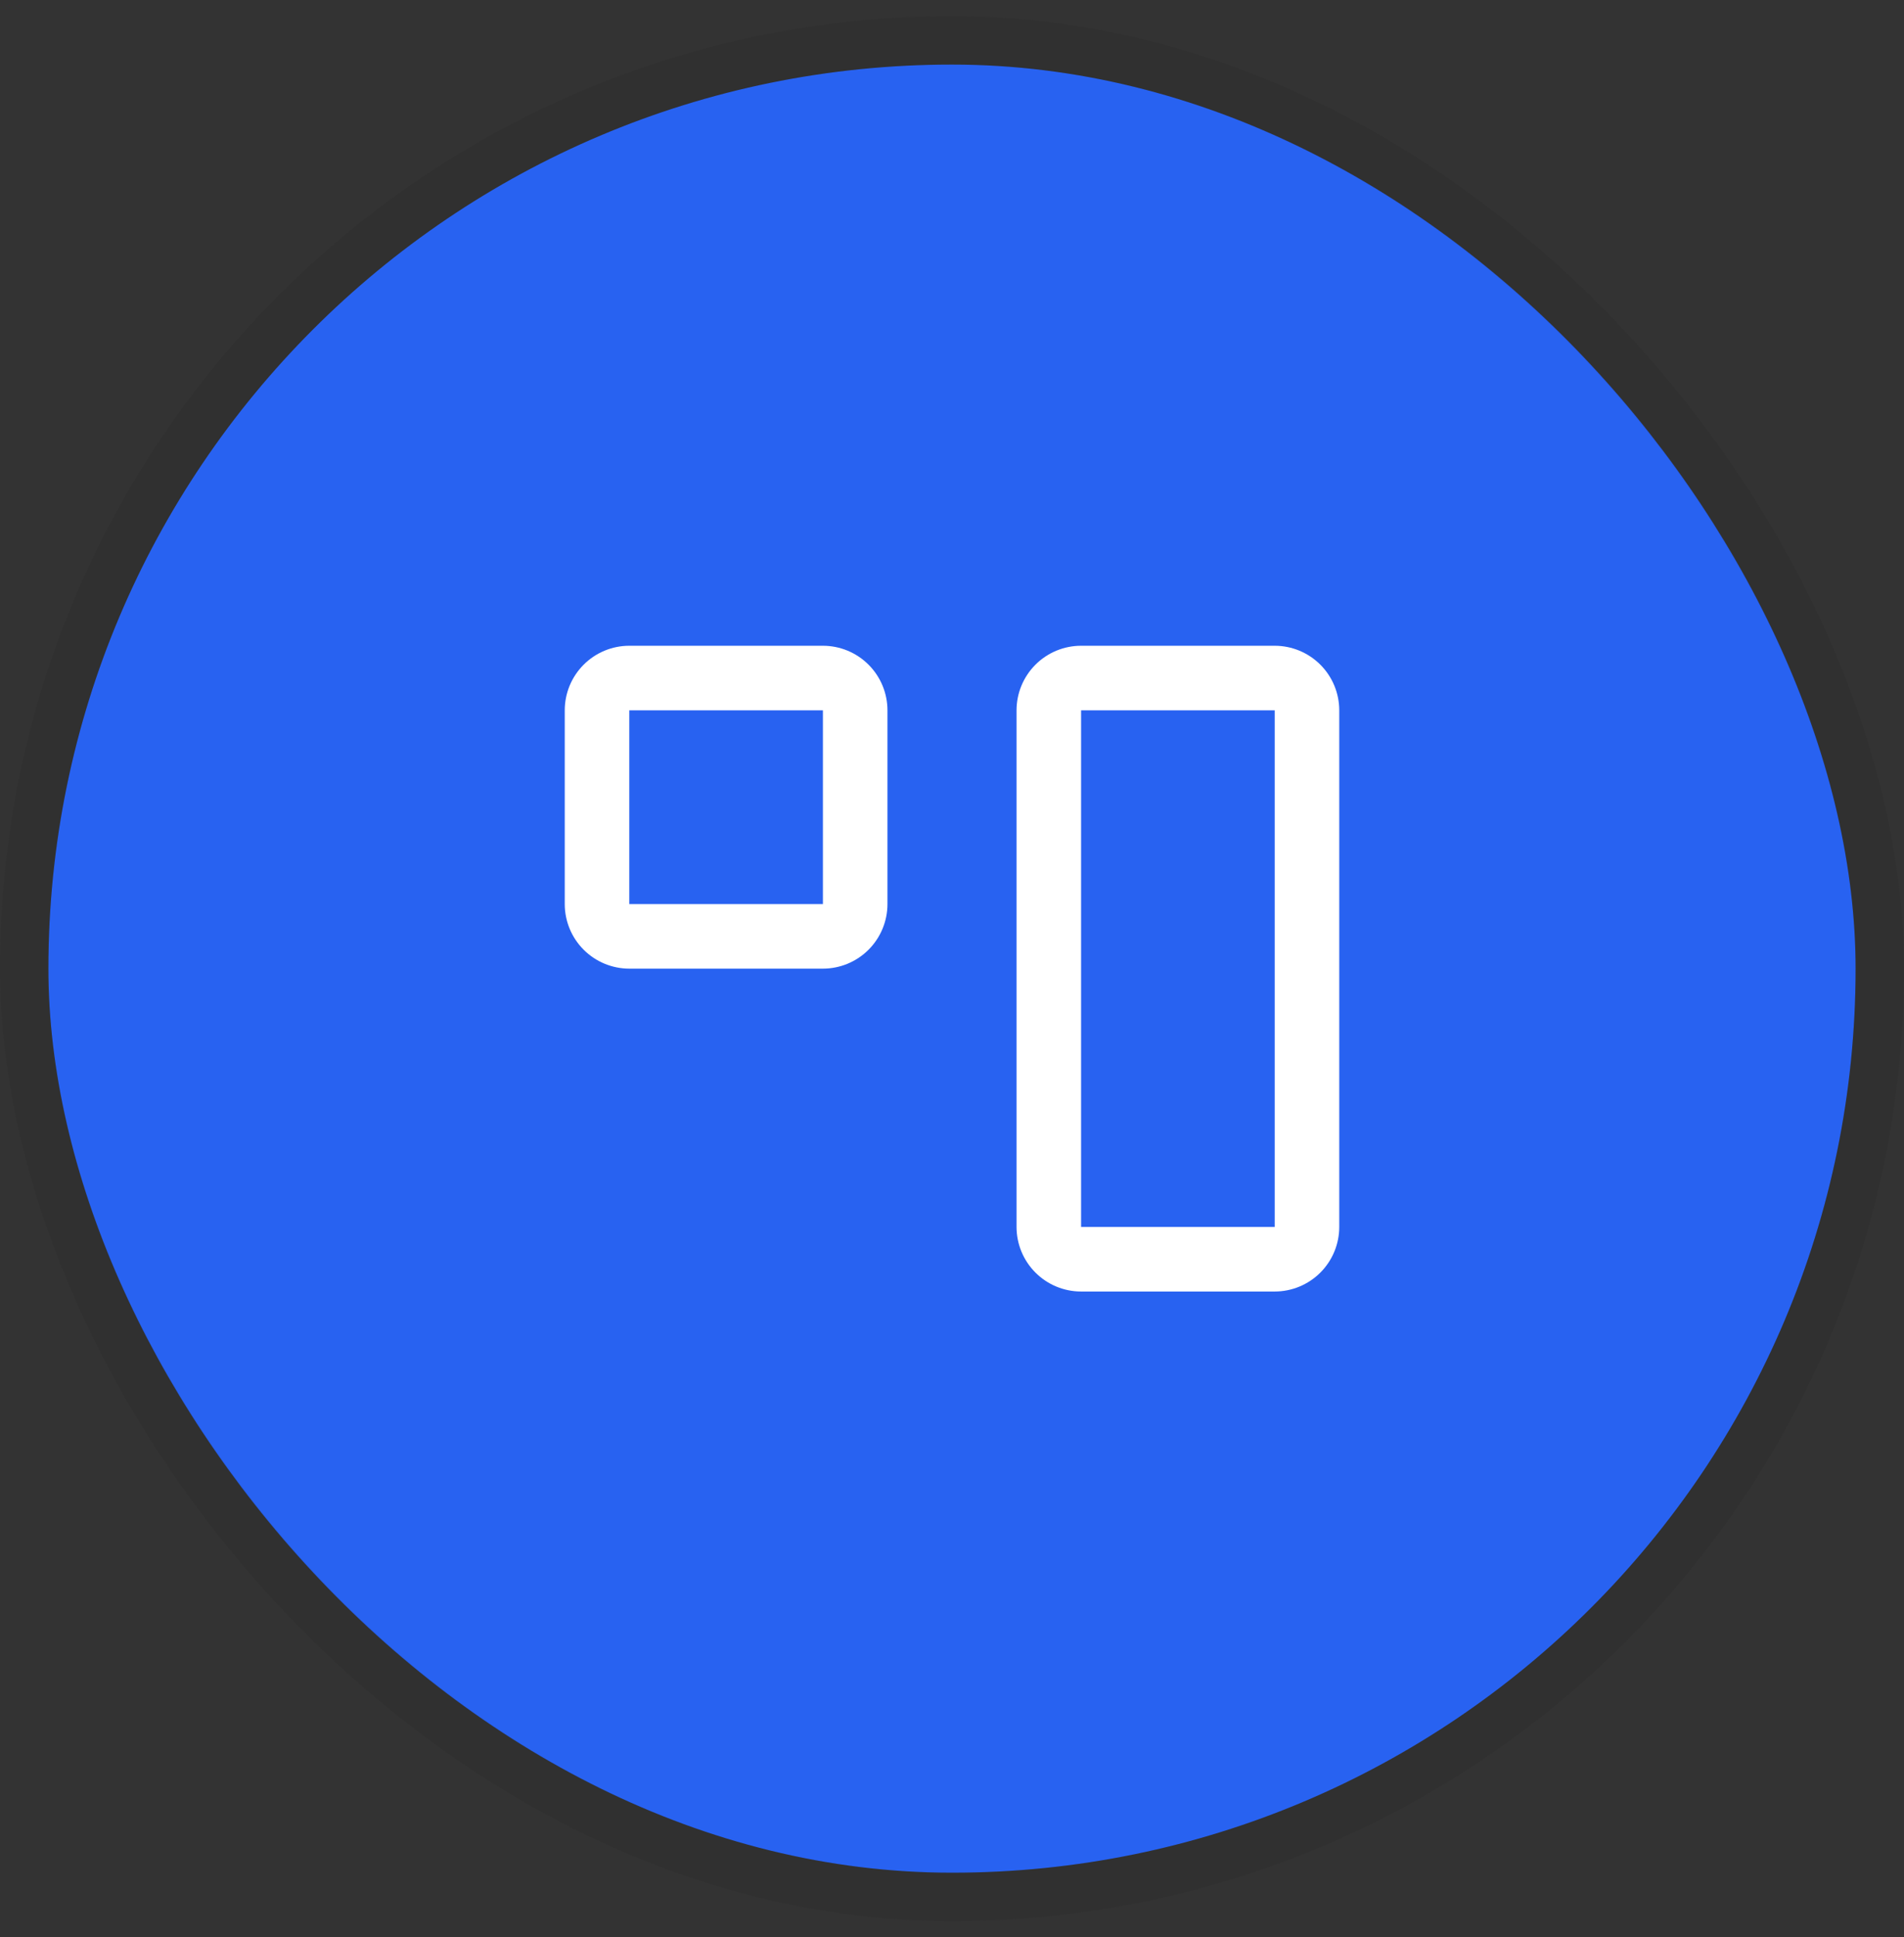
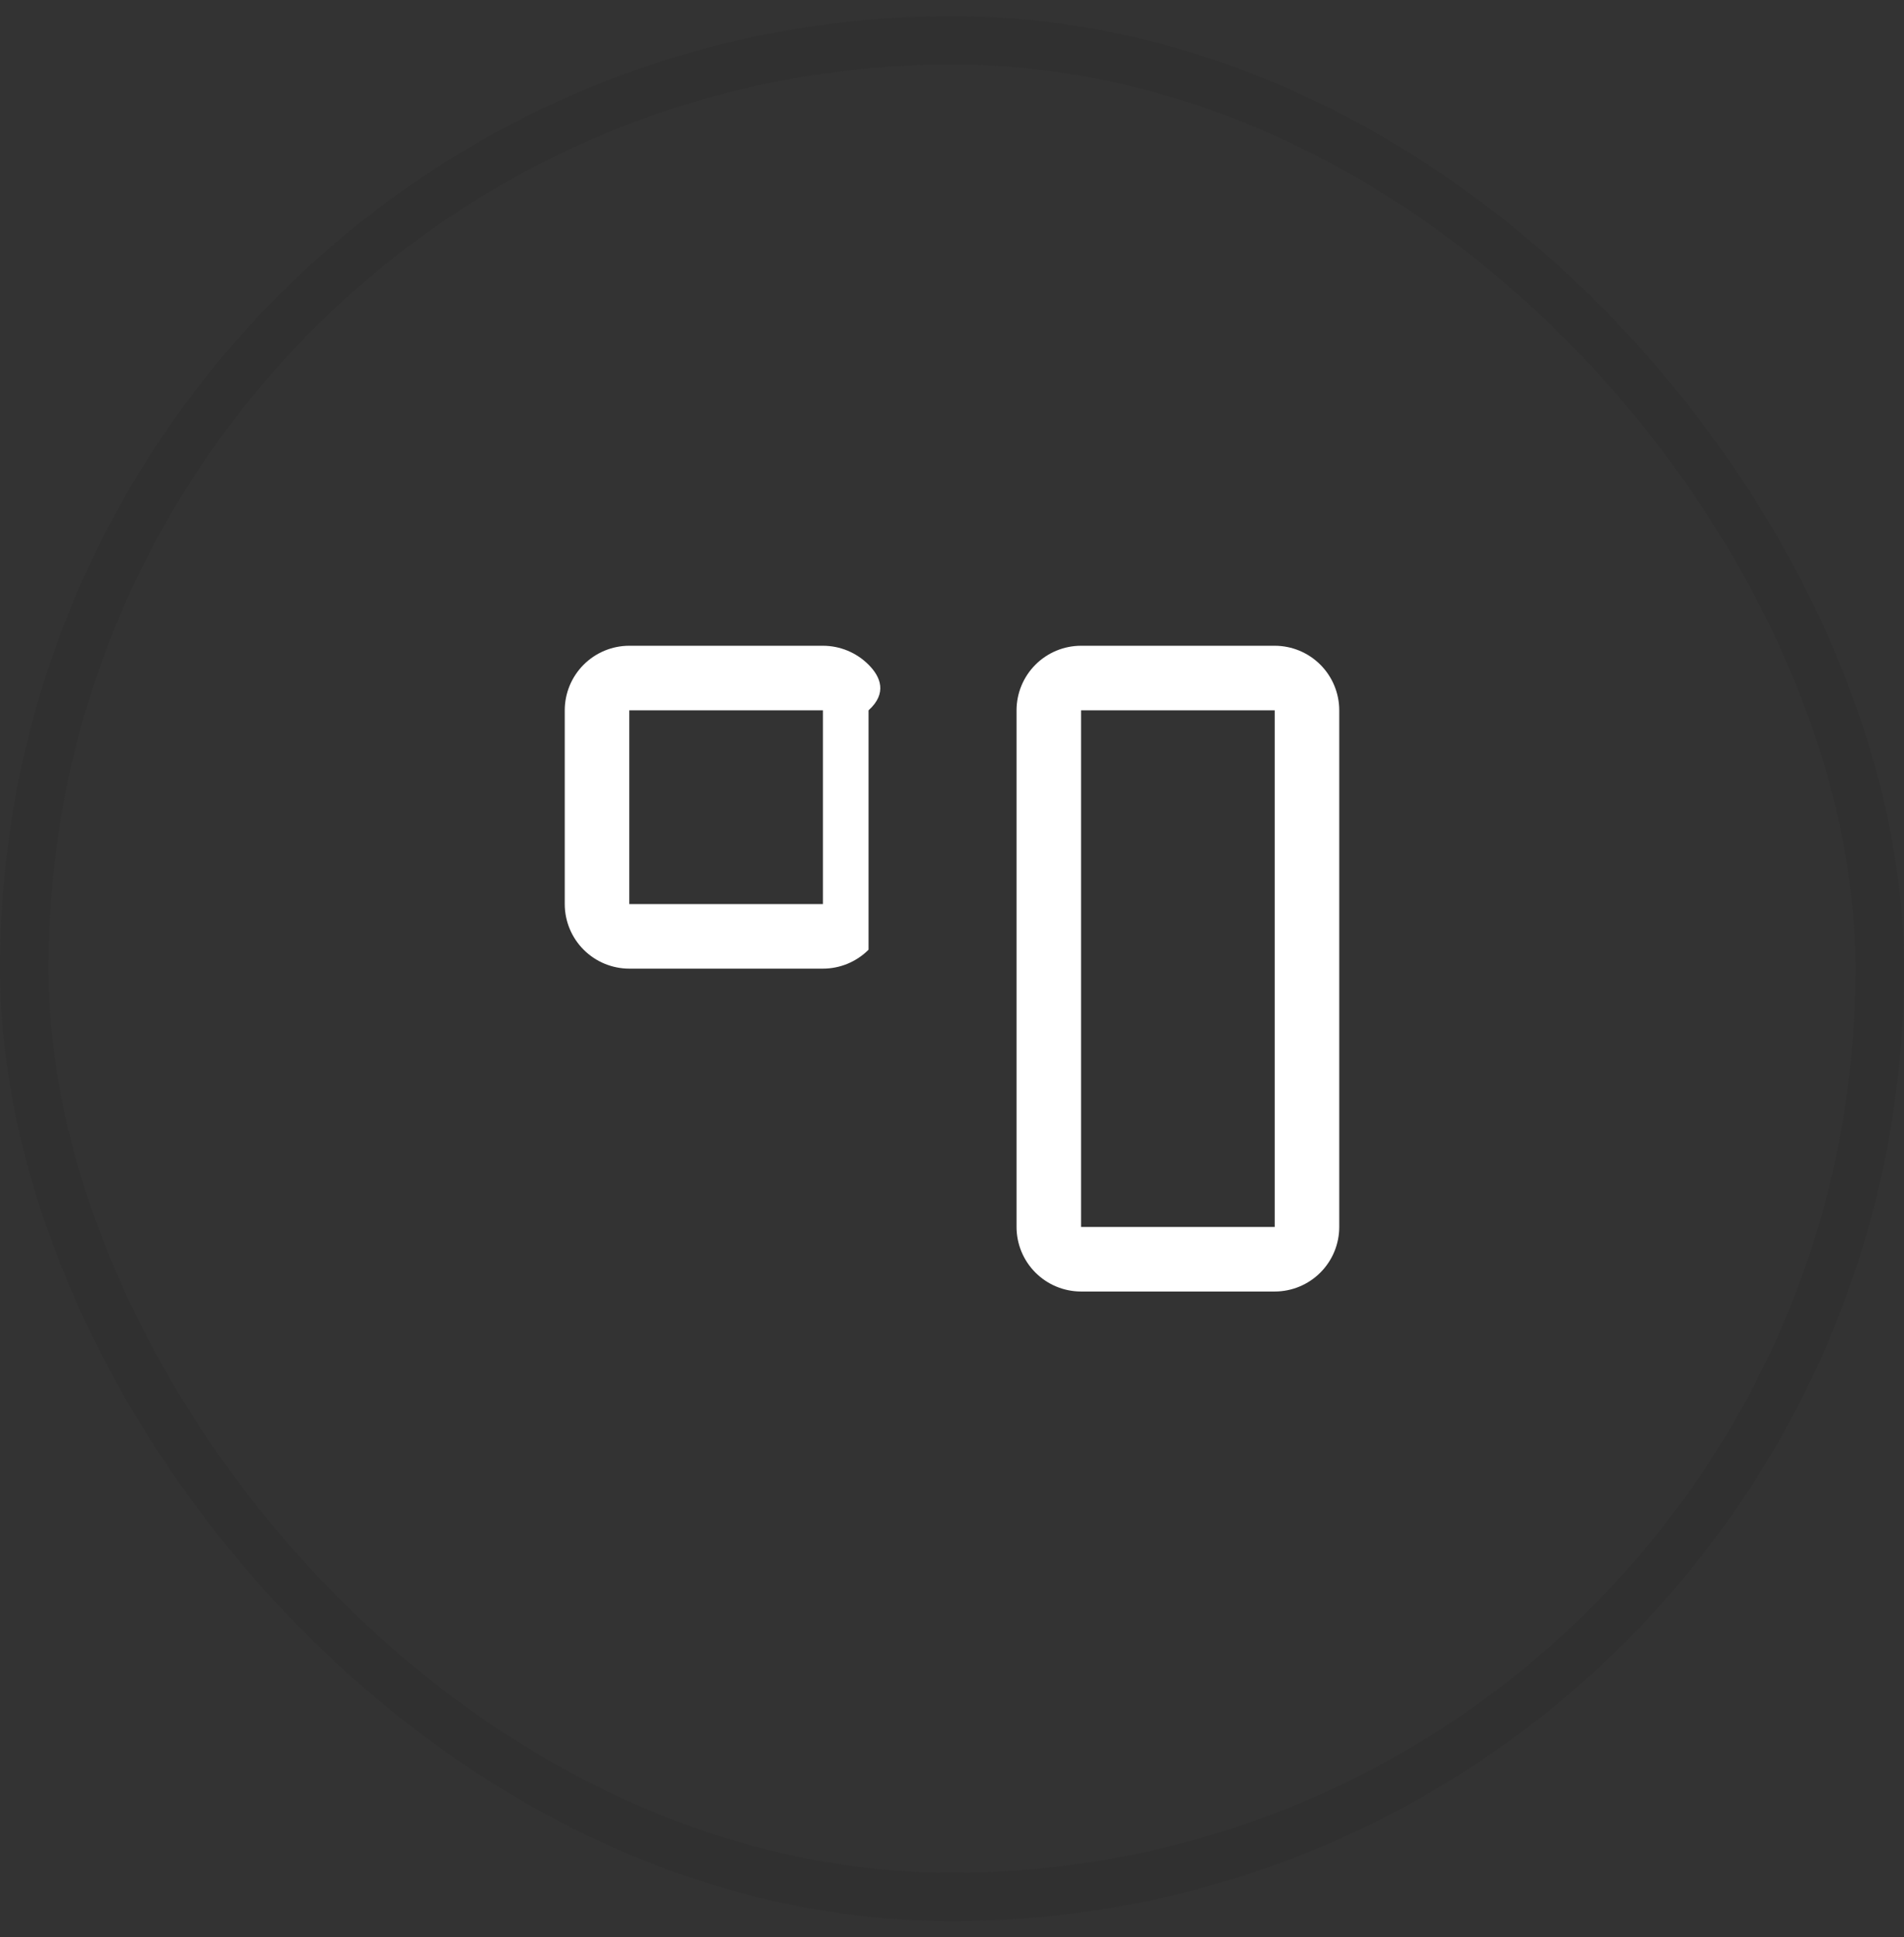
<svg xmlns="http://www.w3.org/2000/svg" width="59" height="60" viewBox="0 0 59 60" fill="none">
  <rect x="0" y="0" width="59" height="60" fill="#333333" stroke="none" />
-   <rect x="1.5" y="2" width="56" height="56" rx="28" fill="#2862F1" />
  <rect x="0.75" y="1.25" width="57.5" height="57.5" rx="28.75" stroke="#111111" stroke-opacity="0.08" stroke-width="1.5" />
-   <path d="M25.5 20H19.5C18.97 20 18.461 20.211 18.086 20.586C17.711 20.961 17.5 21.47 17.5 22V28C17.5 28.53 17.711 29.039 18.086 29.414C18.461 29.789 18.97 30 19.5 30H25.5C26.03 30 26.539 29.789 26.914 29.414C27.289 29.039 27.5 28.53 27.5 28V22C27.5 21.47 27.289 20.961 26.914 20.586C26.539 20.211 26.03 20 25.5 20ZM19.5 28V22H25.5V28H19.5ZM39.5 20H33.5C32.97 20 32.461 20.211 32.086 20.586C31.711 20.961 31.5 21.47 31.5 22V38C31.5 38.53 31.711 39.039 32.086 39.414C32.461 39.789 32.97 40 33.5 40H39.5C40.03 40 40.539 39.789 40.914 39.414C41.289 39.039 41.5 38.53 41.5 38V22C41.5 21.47 41.289 20.961 40.914 20.586C40.539 20.211 40.03 20 39.5 20ZM33.5 38V22H39.5V38H33.5Z" fill="white" />
+   <path d="M25.5 20H19.5C18.97 20 18.461 20.211 18.086 20.586C17.711 20.961 17.5 21.47 17.5 22V28C17.5 28.53 17.711 29.039 18.086 29.414C18.461 29.789 18.97 30 19.5 30H25.5C26.03 30 26.539 29.789 26.914 29.414V22C27.5 21.47 27.289 20.961 26.914 20.586C26.539 20.211 26.03 20 25.5 20ZM19.5 28V22H25.5V28H19.5ZM39.5 20H33.5C32.97 20 32.461 20.211 32.086 20.586C31.711 20.961 31.5 21.47 31.5 22V38C31.5 38.53 31.711 39.039 32.086 39.414C32.461 39.789 32.97 40 33.5 40H39.5C40.03 40 40.539 39.789 40.914 39.414C41.289 39.039 41.5 38.53 41.5 38V22C41.5 21.47 41.289 20.961 40.914 20.586C40.539 20.211 40.03 20 39.5 20ZM33.5 38V22H39.5V38H33.5Z" fill="white" />
</svg>